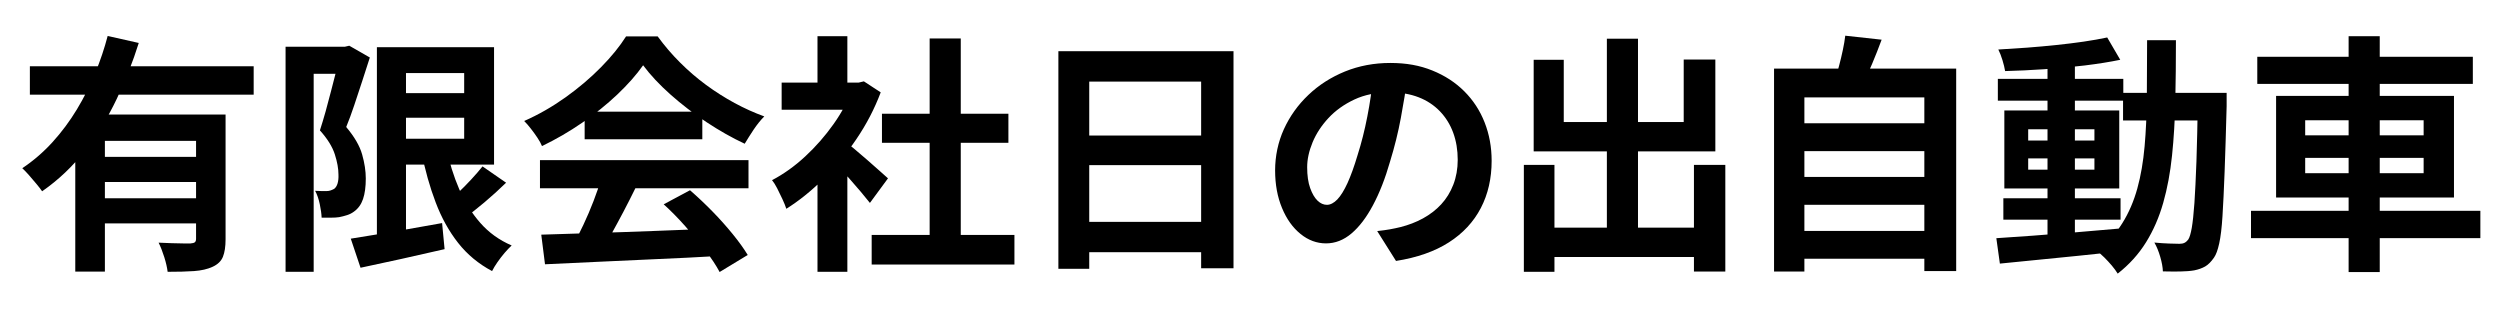
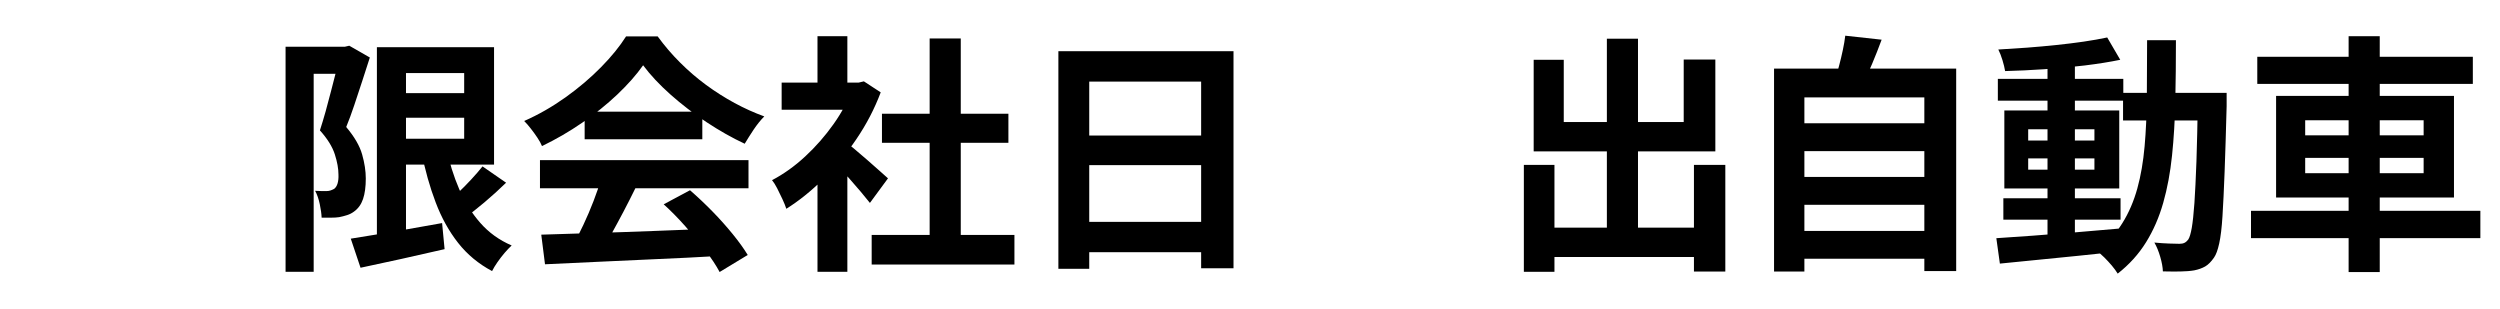
<svg xmlns="http://www.w3.org/2000/svg" id="_レイヤー_1" data-name="レイヤー 1" viewBox="0 0 481.23 59.49">
-   <path d="M20.72,6.92l5.99,1.35c-1.13,3.61-2.54,7.19-4.23,10.75-1.69,3.56-3.72,6.87-6.09,9.93-2.37,3.06-5.13,5.68-8.28,7.87-.29-.42-.67-.91-1.14-1.47-.47-.56-.93-1.11-1.4-1.64-.47-.53-.89-.97-1.28-1.33,2.12-1.42,4.06-3.09,5.82-5.02,1.75-1.93,3.32-4.03,4.69-6.3,1.37-2.27,2.54-4.6,3.53-7,.98-2.4,1.78-4.77,2.39-7.12ZM5.75,12.76h43.08v5.46H5.75v-5.46ZM14.49,22.04h24.39v5.07h-18.69v25.17h-5.7v-30.24ZM18.79,30.2h20.96v4.83h-20.96v-4.83ZM18.79,38.17h20.96v4.83h-20.96v-4.83ZM37.72,22.04h5.7v24.01c0,1.42-.17,2.54-.51,3.38-.34.84-1.01,1.48-2,1.93-.97.45-2.16.72-3.57.82-1.42.1-3.11.14-5.07.14-.1-.8-.31-1.75-.65-2.83-.34-1.08-.7-2-1.09-2.78.84.03,1.67.07,2.51.1.84.03,1.59.05,2.25.05h1.38c.42-.03.7-.11.85-.24.15-.13.22-.35.22-.68v-23.91Z" />
  <path d="M54.97,8.99h12.03v5.22h-6.62v38.11h-5.41V8.99ZM65.4,8.99h1.01l.82-.19,3.96,2.27c-.45,1.42-.93,2.91-1.45,4.49-.52,1.58-1.03,3.14-1.55,4.69-.52,1.55-1.03,2.95-1.55,4.2,1.58,1.87,2.6,3.63,3.07,5.29.47,1.66.7,3.2.7,4.61,0,1.61-.18,2.93-.53,3.96-.35,1.03-.93,1.84-1.74,2.42-.39.29-.83.52-1.33.68-.5.16-1.01.29-1.52.39-.45.07-.97.1-1.57.1h-1.81c-.03-.74-.15-1.61-.36-2.61-.21-1-.51-1.85-.89-2.56.45.03.86.05,1.23.05h.99c.26,0,.51-.04.75-.12.24-.08.47-.19.7-.31.29-.23.51-.57.65-1.04.14-.47.2-1.04.17-1.71,0-1.13-.23-2.42-.7-3.89-.47-1.46-1.42-3-2.87-4.61.35-1.09.72-2.3,1.09-3.62.37-1.32.72-2.65,1.06-3.98.34-1.34.66-2.59.97-3.77.31-1.17.54-2.15.7-2.92v-1.79ZM67.52,45.94c1.45-.23,3.13-.5,5.05-.82,1.92-.32,3.95-.67,6.11-1.04,2.16-.37,4.3-.75,6.42-1.14l.48,5.02c-2.8.64-5.62,1.28-8.45,1.91s-5.41,1.18-7.73,1.67l-1.88-5.6ZM72.55,9.09h5.6v38.16h-5.6V9.09ZM75.83,9.09h19.27v22.6h-19.27v-4.98h13.52v-12.65h-13.52v-4.97ZM75.83,17.93h16.62v4.73h-16.62v-4.73ZM85.88,28.36c.61,2.9,1.45,5.58,2.51,8.04,1.06,2.46,2.42,4.63,4.06,6.5,1.64,1.87,3.65,3.32,6.04,4.35-.42.39-.87.86-1.35,1.42s-.94,1.16-1.38,1.79c-.44.63-.78,1.2-1.04,1.72-2.61-1.39-4.79-3.2-6.54-5.43-1.76-2.24-3.2-4.84-4.32-7.8-1.13-2.96-2.04-6.21-2.75-9.76l4.78-.82ZM92.88,32.03l4.54,3.14c-1.32,1.29-2.71,2.55-4.18,3.79-1.47,1.24-2.81,2.29-4.03,3.16l-3.57-2.75c.77-.64,1.6-1.38,2.49-2.22.89-.84,1.75-1.71,2.58-2.61.84-.9,1.56-1.74,2.17-2.51Z" />
  <path d="M123.79,12.57c-1.29,1.84-2.95,3.71-4.97,5.63-2.03,1.92-4.28,3.73-6.76,5.43-2.48,1.71-5.06,3.2-7.73,4.49-.19-.48-.49-1.02-.89-1.62-.4-.6-.82-1.18-1.26-1.74-.43-.56-.86-1.05-1.28-1.47,2.77-1.22,5.43-2.75,7.97-4.56,2.54-1.82,4.82-3.75,6.83-5.8,2.01-2.04,3.61-4.02,4.81-5.92h6.09c1.29,1.77,2.72,3.45,4.3,5.02,1.58,1.58,3.25,3.02,5.02,4.32,1.77,1.3,3.6,2.46,5.48,3.48s3.79,1.88,5.72,2.58c-.71.71-1.38,1.55-2.03,2.51-.64.97-1.22,1.88-1.74,2.75-2.42-1.13-4.86-2.51-7.34-4.15-2.48-1.64-4.79-3.41-6.93-5.31-2.14-1.9-3.9-3.78-5.29-5.65ZM103.94,30.83h40.14v5.41h-40.14v-5.41ZM104.18,45.17c2.87-.1,6.19-.2,9.97-.31,3.78-.11,7.76-.25,11.93-.41,4.17-.16,8.28-.32,12.34-.48l-.19,5.31c-3.93.23-7.91.43-11.95.6-4.04.18-7.88.35-11.52.53-3.64.18-6.92.33-9.85.46l-.72-5.7ZM115.73,34.35l6.62,1.79c-.74,1.51-1.52,3.05-2.34,4.61-.82,1.56-1.63,3.05-2.42,4.47-.79,1.42-1.54,2.67-2.25,3.77l-5.07-1.69c.64-1.19,1.32-2.54,2.03-4.03.71-1.5,1.36-3.03,1.96-4.59.6-1.56,1.09-3,1.47-4.32ZM112.54,21.5h22.65v5.31h-22.65v-5.31ZM127.75,39.33l5.07-2.71c1.45,1.26,2.88,2.61,4.3,4.06,1.42,1.45,2.72,2.91,3.91,4.37,1.19,1.46,2.16,2.81,2.9,4.03l-5.41,3.28c-.64-1.22-1.55-2.6-2.73-4.13-1.18-1.53-2.46-3.08-3.86-4.66-1.4-1.58-2.79-2.99-4.18-4.25Z" />
  <path d="M164.17,15.9h1.11l1.01-.24,3.24,2.12c-1.19,3.16-2.75,6.16-4.69,9.01-1.93,2.85-4.06,5.42-6.38,7.7-2.32,2.29-4.69,4.19-7.1,5.7-.16-.51-.41-1.13-.75-1.86s-.68-1.42-1.01-2.08c-.34-.66-.67-1.18-.99-1.57,2.22-1.16,4.35-2.68,6.38-4.56,2.03-1.88,3.85-3.96,5.46-6.23,1.61-2.27,2.85-4.6,3.72-6.98v-1.01ZM150.46,15.9h15.79v5.22h-15.79v-5.22ZM157.36,6.97h5.75v11.35h-5.75V6.97ZM157.36,32.37l5.75-6.86v26.81h-5.75v-19.95ZM162.48,27.15c.45.29,1.07.77,1.86,1.42.79.66,1.63,1.38,2.54,2.17.9.79,1.72,1.51,2.46,2.17.74.66,1.27,1.14,1.59,1.42l-3.48,4.73c-.48-.61-1.07-1.33-1.76-2.15-.69-.82-1.43-1.67-2.2-2.54-.77-.87-1.53-1.69-2.27-2.46-.74-.77-1.37-1.42-1.88-1.93l3.14-2.85ZM167.79,45.22h27.48v5.7h-27.48v-5.7ZM169.77,21.89h24.34v5.6h-24.34v-5.6ZM178.95,7.4h5.99v40.57h-5.99V7.4Z" />
  <path d="M203.73,9.86h33.71v41.78h-6.23V15.71h-21.54v36.03h-5.94V9.86ZM207.79,26.09h25.99v5.7h-25.99v-5.7ZM207.79,42.71h26.03v5.84h-26.03v-5.84Z" />
-   <path d="M270.91,14.89c-.32,2.45-.74,5.06-1.26,7.82-.51,2.77-1.21,5.57-2.08,8.4-.93,3.25-2.03,6.05-3.29,8.4-1.25,2.35-2.63,4.16-4.13,5.43-1.5,1.27-3.13,1.91-4.9,1.91s-3.41-.6-4.9-1.81c-1.5-1.21-2.69-2.87-3.57-5-.89-2.13-1.33-4.54-1.33-7.25s.56-5.44,1.69-7.92c1.13-2.48,2.7-4.68,4.71-6.59,2.01-1.92,4.36-3.42,7.05-4.52,2.69-1.09,5.6-1.64,8.72-1.64s5.69.48,8.09,1.45,4.45,2.3,6.16,4.01c1.71,1.71,3.01,3.7,3.91,5.99.9,2.29,1.35,4.75,1.35,7.39,0,3.38-.69,6.41-2.08,9.08s-3.44,4.88-6.16,6.62c-2.72,1.74-6.11,2.93-10.17,3.57l-3.62-5.75c.93-.1,1.75-.21,2.46-.34s1.38-.27,2.03-.43c1.54-.39,2.99-.94,4.32-1.67s2.5-1.62,3.5-2.7,1.78-2.34,2.34-3.79c.56-1.45.85-3.04.85-4.78,0-1.9-.29-3.64-.87-5.22-.58-1.58-1.43-2.95-2.56-4.13-1.13-1.17-2.5-2.08-4.11-2.7s-3.46-.94-5.55-.94c-2.58,0-4.85.46-6.81,1.38-1.96.92-3.62,2.1-4.97,3.55-1.35,1.45-2.37,3.01-3.07,4.69-.69,1.67-1.04,3.27-1.04,4.78,0,1.61.19,2.95.58,4.03.39,1.08.86,1.88,1.42,2.42s1.17.8,1.81.8,1.34-.35,2-1.04c.66-.69,1.31-1.75,1.96-3.16.64-1.42,1.29-3.2,1.93-5.36.74-2.32,1.37-4.8,1.88-7.44.52-2.64.89-5.22,1.11-7.73l6.57.19Z" />
  <path d="M293.33,31.74h5.89v20.58h-5.89v-20.58ZM295.21,11.51h5.8v11.98h23.09v-12.03h6.09v17.68h-34.97V11.51ZM296.18,43.82h32.99v5.65h-32.99v-5.65ZM309.31,7.45h5.99v39.85h-5.99V7.45ZM326.07,31.74h6.04v20.53h-6.04v-20.53Z" />
  <path d="M341.48,13.2h35.07v38.98h-6.13V18.75h-23.09v33.52h-5.84V13.2ZM345.39,23.73h26.28v5.36h-26.28v-5.36ZM345.39,34.06h26.28v5.36h-26.28v-5.36ZM345.39,44.45h26.28v5.36h-26.28v-5.36ZM355.2,6.87l7,.77c-.58,1.58-1.19,3.12-1.83,4.64-.64,1.51-1.24,2.82-1.79,3.91l-5.31-.97c.26-.8.51-1.7.77-2.68.26-.98.49-1.96.7-2.95.21-.98.36-1.89.46-2.73Z" />
  <path d="M384.28,45.85c2.03-.13,4.35-.29,6.96-.48s5.37-.41,8.28-.65c2.91-.24,5.82-.49,8.72-.75l.05,4.4c-2.74.29-5.5.58-8.28.87-2.79.29-5.46.56-8.02.8-2.56.24-4.9.47-7.03.7l-.68-4.88ZM384.57,15.18h24.15v4.2h-24.15v-4.2ZM405.62,7.21l2.51,4.3c-2.03.42-4.31.78-6.83,1.09-2.53.31-5.11.55-7.75.72-2.64.18-5.17.3-7.58.36-.1-.61-.27-1.31-.51-2.1-.24-.79-.51-1.47-.8-2.05,1.8-.1,3.65-.22,5.55-.36,1.9-.15,3.78-.31,5.63-.51,1.85-.19,3.61-.41,5.26-.65s3.16-.51,4.52-.8ZM385.63,38.17h22.56v4.11h-22.56v-4.11ZM385.82,21.26h22.12v15.02h-22.12v-15.02ZM390.41,24.88v2.17h12.75v-2.17h-12.75ZM390.41,30.49v2.17h12.75v-2.17h-12.75ZM394.13,11.8h5.27v34.63h-5.27V11.8ZM413.3,7.74h5.55c0,4.12-.04,8.03-.12,11.74-.08,3.7-.29,7.19-.63,10.46-.34,3.27-.9,6.3-1.69,9.08-.79,2.79-1.89,5.32-3.31,7.61-1.42,2.29-3.24,4.3-5.46,6.04-.29-.48-.67-1-1.13-1.55-.47-.55-.95-1.07-1.45-1.57-.5-.5-.99-.91-1.47-1.23,2.03-1.54,3.67-3.32,4.93-5.34,1.26-2.01,2.22-4.25,2.9-6.71.68-2.46,1.14-5.17,1.4-8.11s.4-6.12.43-9.52c.03-3.4.05-7.03.05-10.89ZM408.67,17.88h16.76v5.31h-16.76v-5.31ZM423.06,17.88h5.55v2.56c-.13,4.96-.26,9.17-.39,12.63-.13,3.46-.27,6.31-.41,8.55-.14,2.24-.35,3.98-.63,5.24s-.6,2.16-.99,2.71c-.55.8-1.12,1.38-1.71,1.72-.6.34-1.3.59-2.1.75-.74.13-1.64.2-2.71.22-1.06.02-2.17,0-3.33-.02-.03-.8-.2-1.74-.51-2.8s-.68-1.98-1.13-2.75c1.03.1,1.98.16,2.85.19.87.03,1.53.05,1.98.05.39,0,.71-.06.97-.19.26-.13.5-.34.72-.63.26-.39.48-1.13.68-2.25.19-1.11.36-2.7.51-4.78.14-2.08.27-4.76.39-8.04.11-3.28.2-7.26.27-11.93v-1.21Z" />
  <path d="M433.3,40.58h44.15v5.26h-44.15v-5.26ZM434.51,10.93h41.49v5.22h-41.49v-5.22ZM438.13,18.46h34.24v19.56h-34.24v-19.56ZM443.73,23.15v2.9h22.8v-2.9h-22.8ZM443.73,30.39v2.95h22.8v-2.95h-22.8ZM452.09,6.97h5.99v45.4h-5.99V6.97Z" />
</svg>